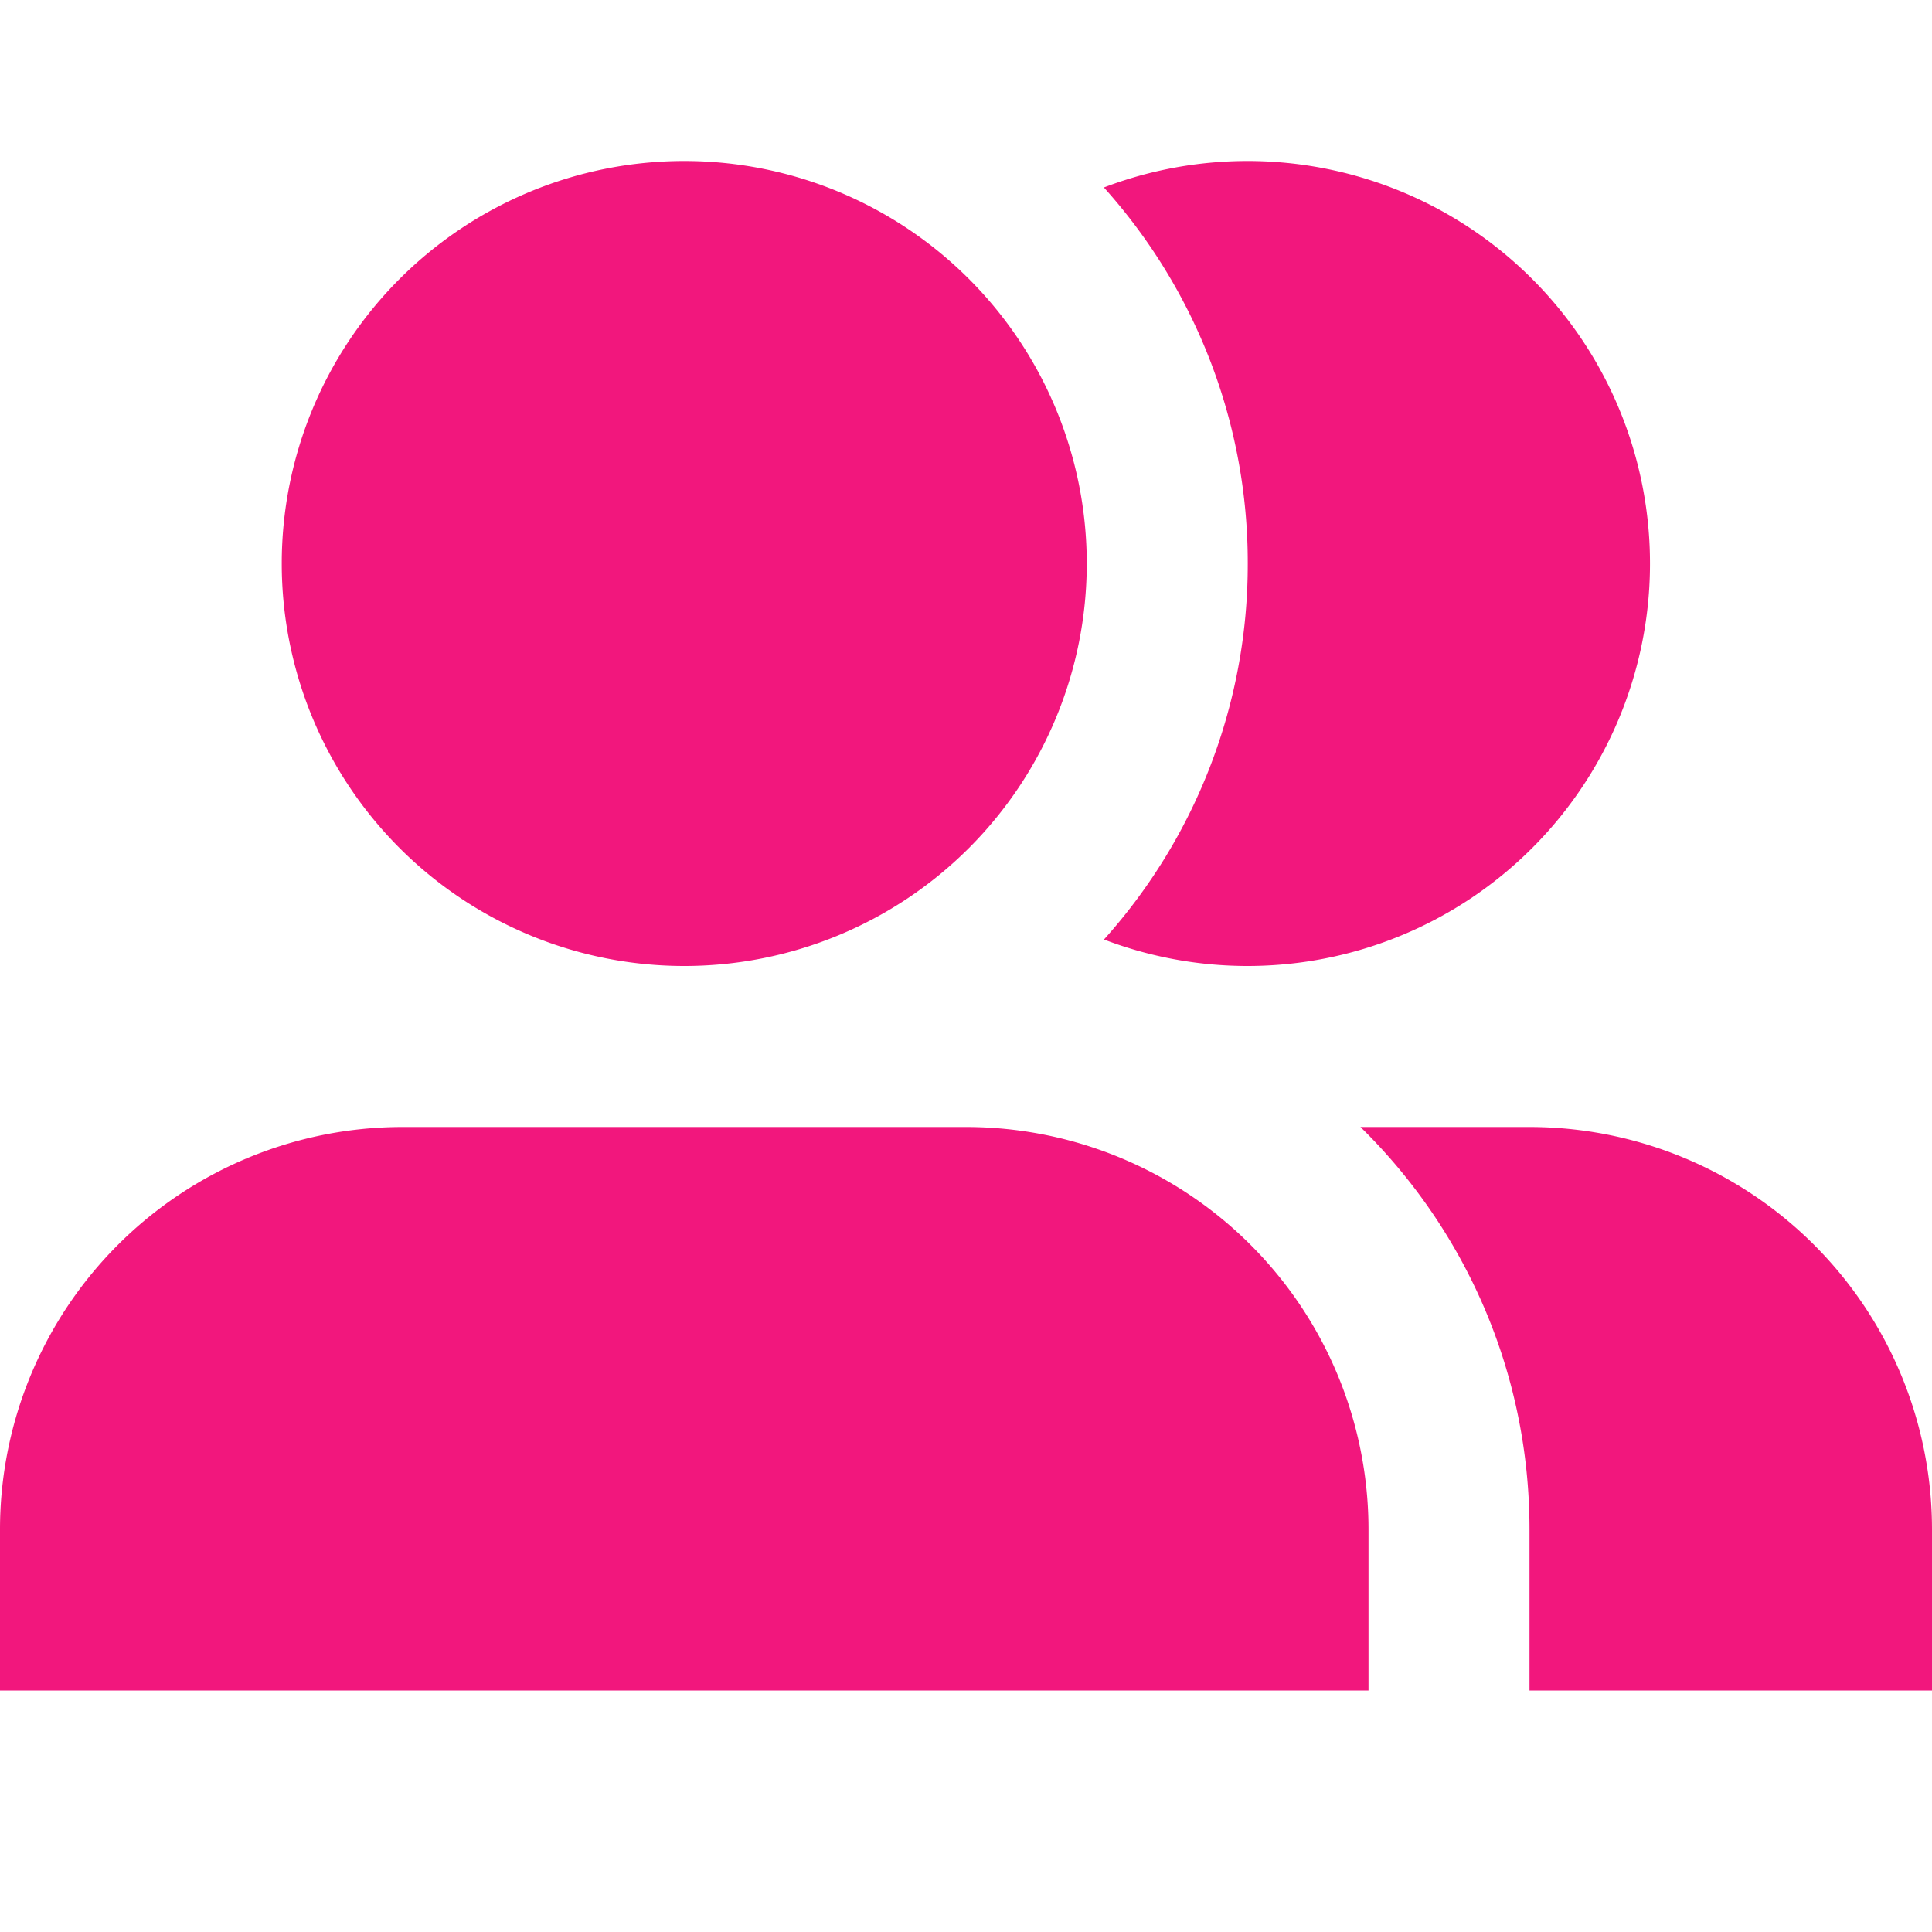
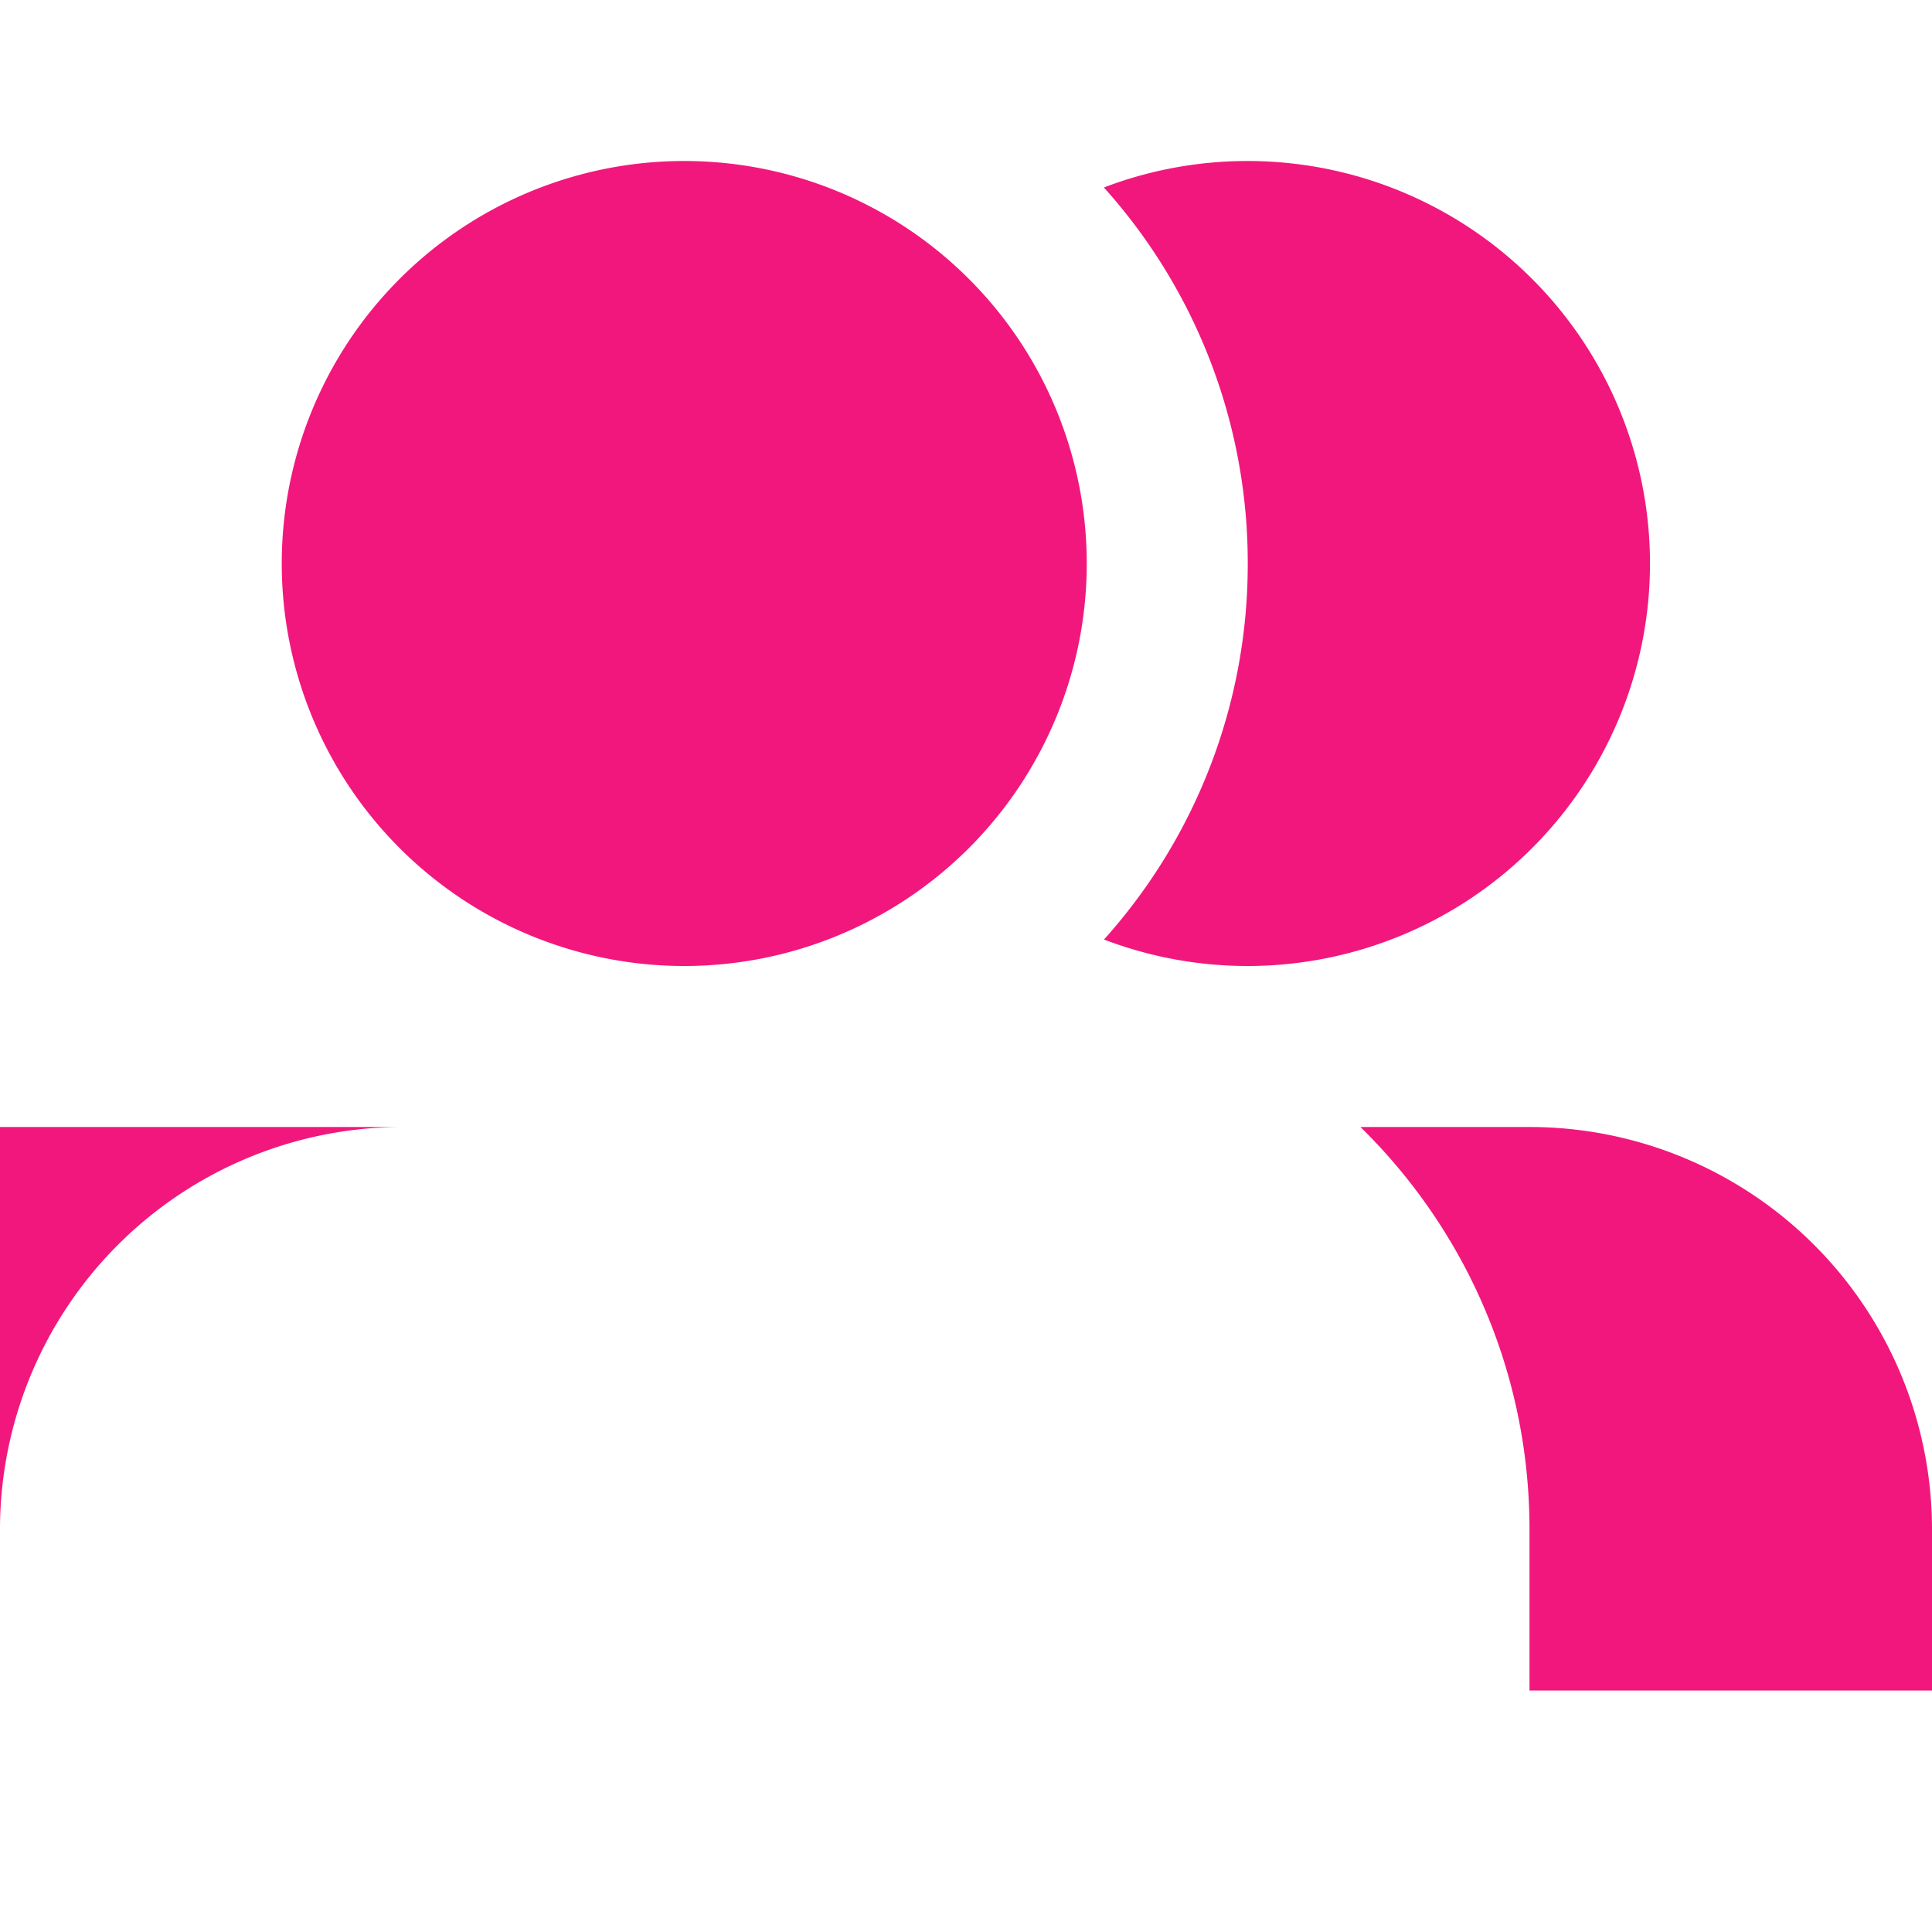
<svg xmlns="http://www.w3.org/2000/svg" width="24" height="24" viewBox="0 0 24 24">
-   <path fill="#F2177D" d="M3.5 7a5 5 0 1 1 10 0a5 5 0 0 1-10 0M5 14a5 5 0 0 0-5 5v2h17v-2a5 5 0 0 0-5-5zm19 7h-5v-2c0-1.959-.804-3.73-2.1-5H19a5 5 0 0 1 5 5zm-8.5-9a5 5 0 0 1-1.786-.329A6.97 6.97 0 0 0 15.5 7a6.97 6.97 0 0 0-1.787-4.671A5 5 0 1 1 15.5 12" />
+   <path fill="#F2177D" d="M3.5 7a5 5 0 1 1 10 0a5 5 0 0 1-10 0M5 14a5 5 0 0 0-5 5v2v-2a5 5 0 0 0-5-5zm19 7h-5v-2c0-1.959-.804-3.73-2.1-5H19a5 5 0 0 1 5 5zm-8.5-9a5 5 0 0 1-1.786-.329A6.97 6.97 0 0 0 15.5 7a6.97 6.97 0 0 0-1.787-4.671A5 5 0 1 1 15.5 12" />
</svg>